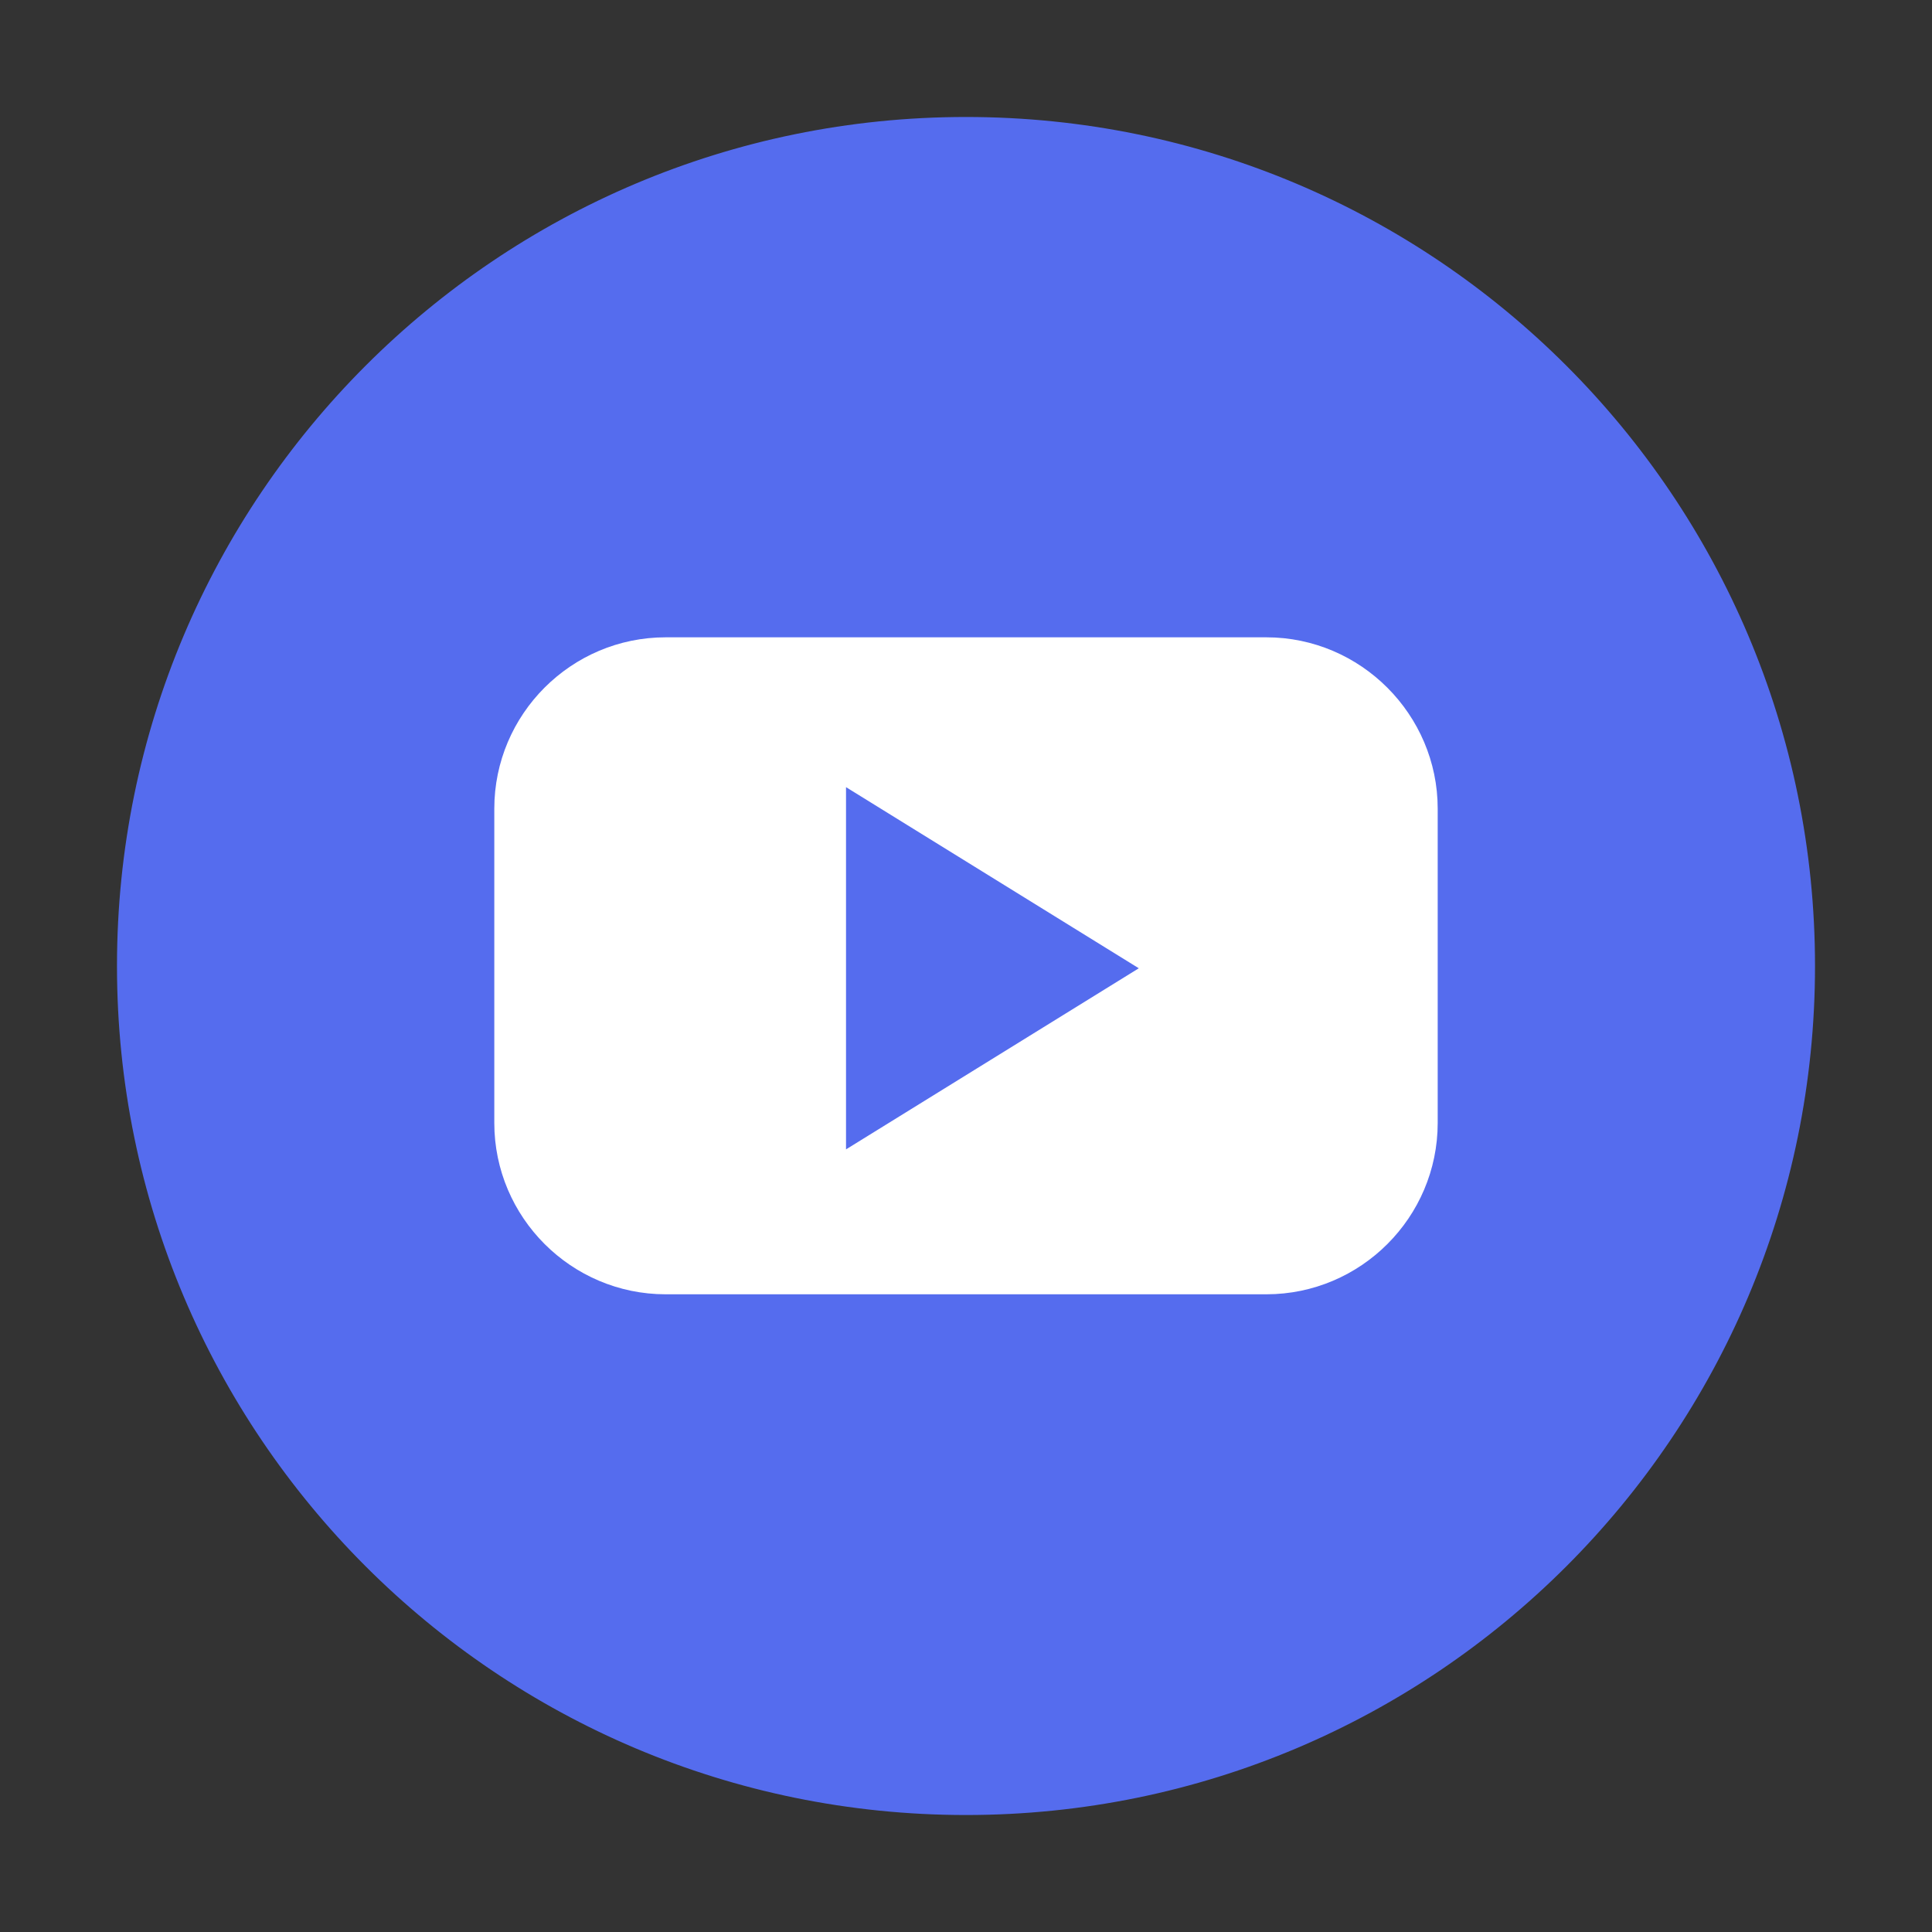
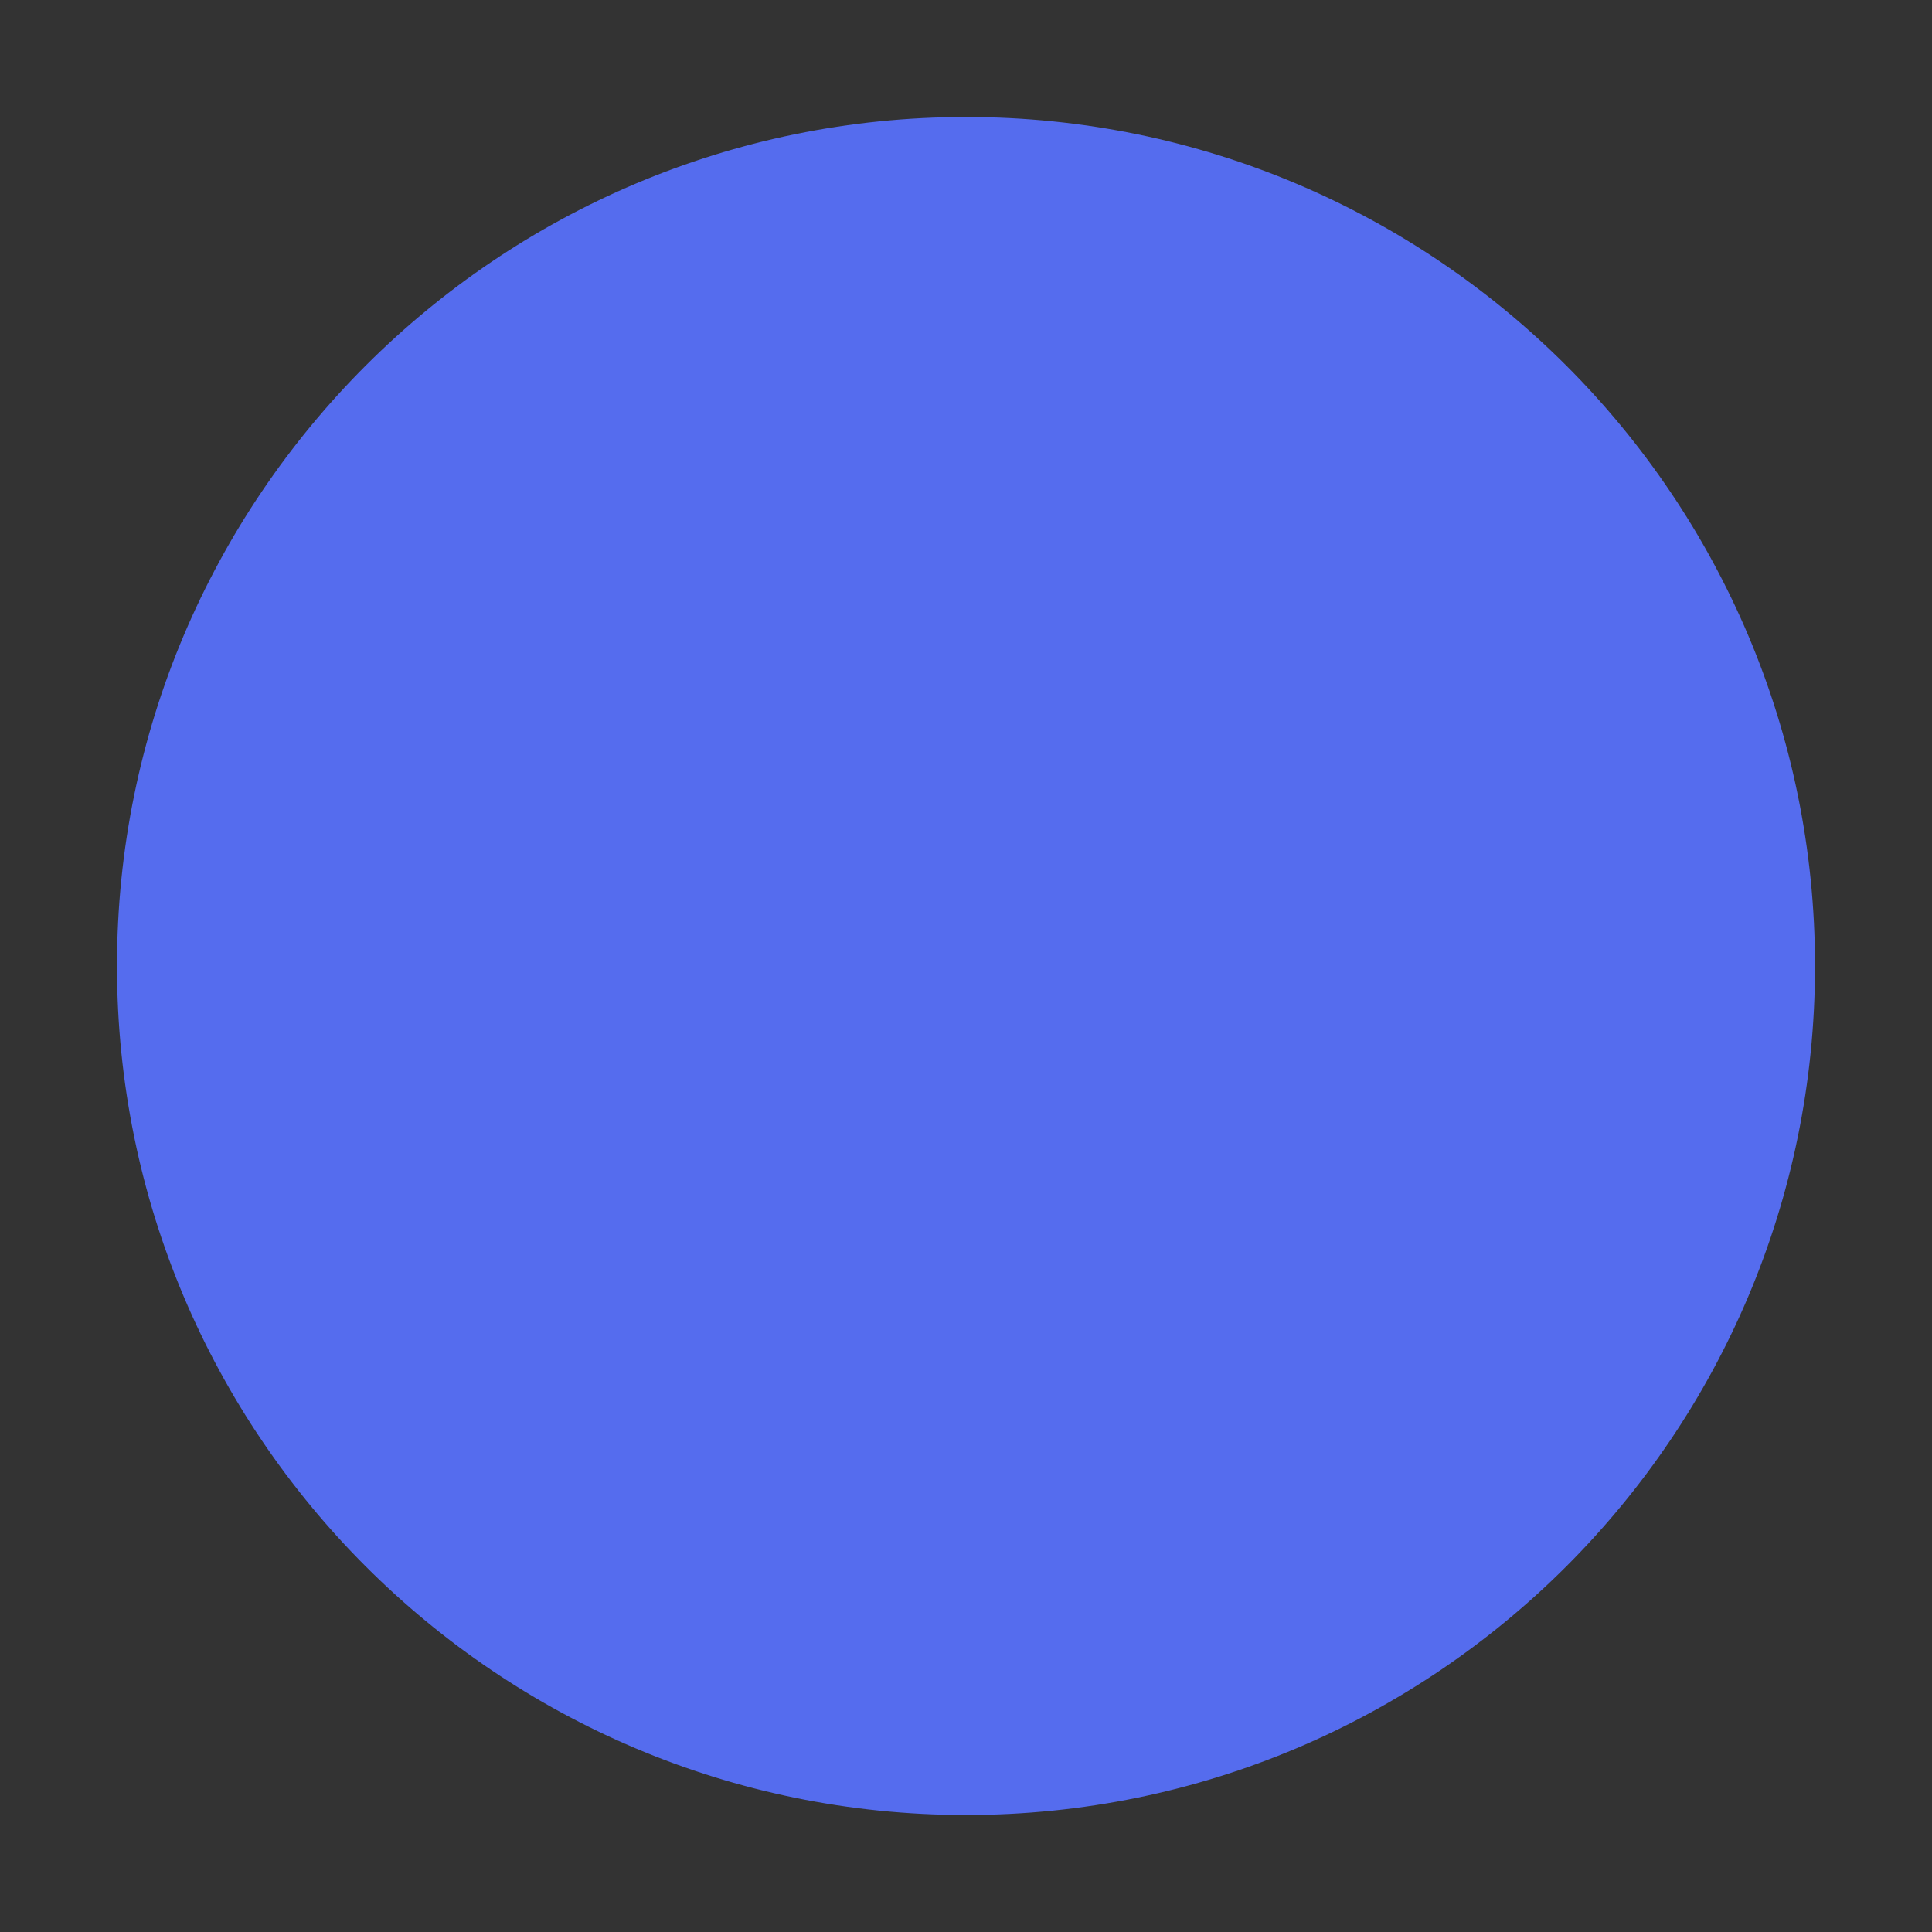
<svg xmlns="http://www.w3.org/2000/svg" width="40" height="40" viewBox="0 0 40 40" fill="none">
  <rect x="0" y="0" width="40" height="40" fill="#333333" stroke="none" />
  <path d="M37.328 20C37.328 29.57 29.57 37.328 20 37.328C10.43 37.328 2.672 29.57 2.672 20C2.672 10.43 10.43 2.672 20 2.672C29.57 2.672 37.328 10.43 37.328 20Z" fill="#556CEE" stroke="#556CEE" stroke-width="0.5" />
-   <path d="M17.016 23.797V24.694L17.779 24.222L20.81 22.347L23.841 20.472L24.529 20.047L23.841 19.622L20.81 17.747L17.779 15.872L17.016 15.4V16.297V20.047V23.797ZM13.781 13.695H26.219C27.895 13.695 29.266 15.072 29.266 16.742V23.25C29.266 24.927 27.896 26.297 26.219 26.297H13.781C12.104 26.297 10.734 24.927 10.734 23.25V16.742C10.734 15.065 12.104 13.695 13.781 13.695Z" fill="white" stroke="white" />
</svg>